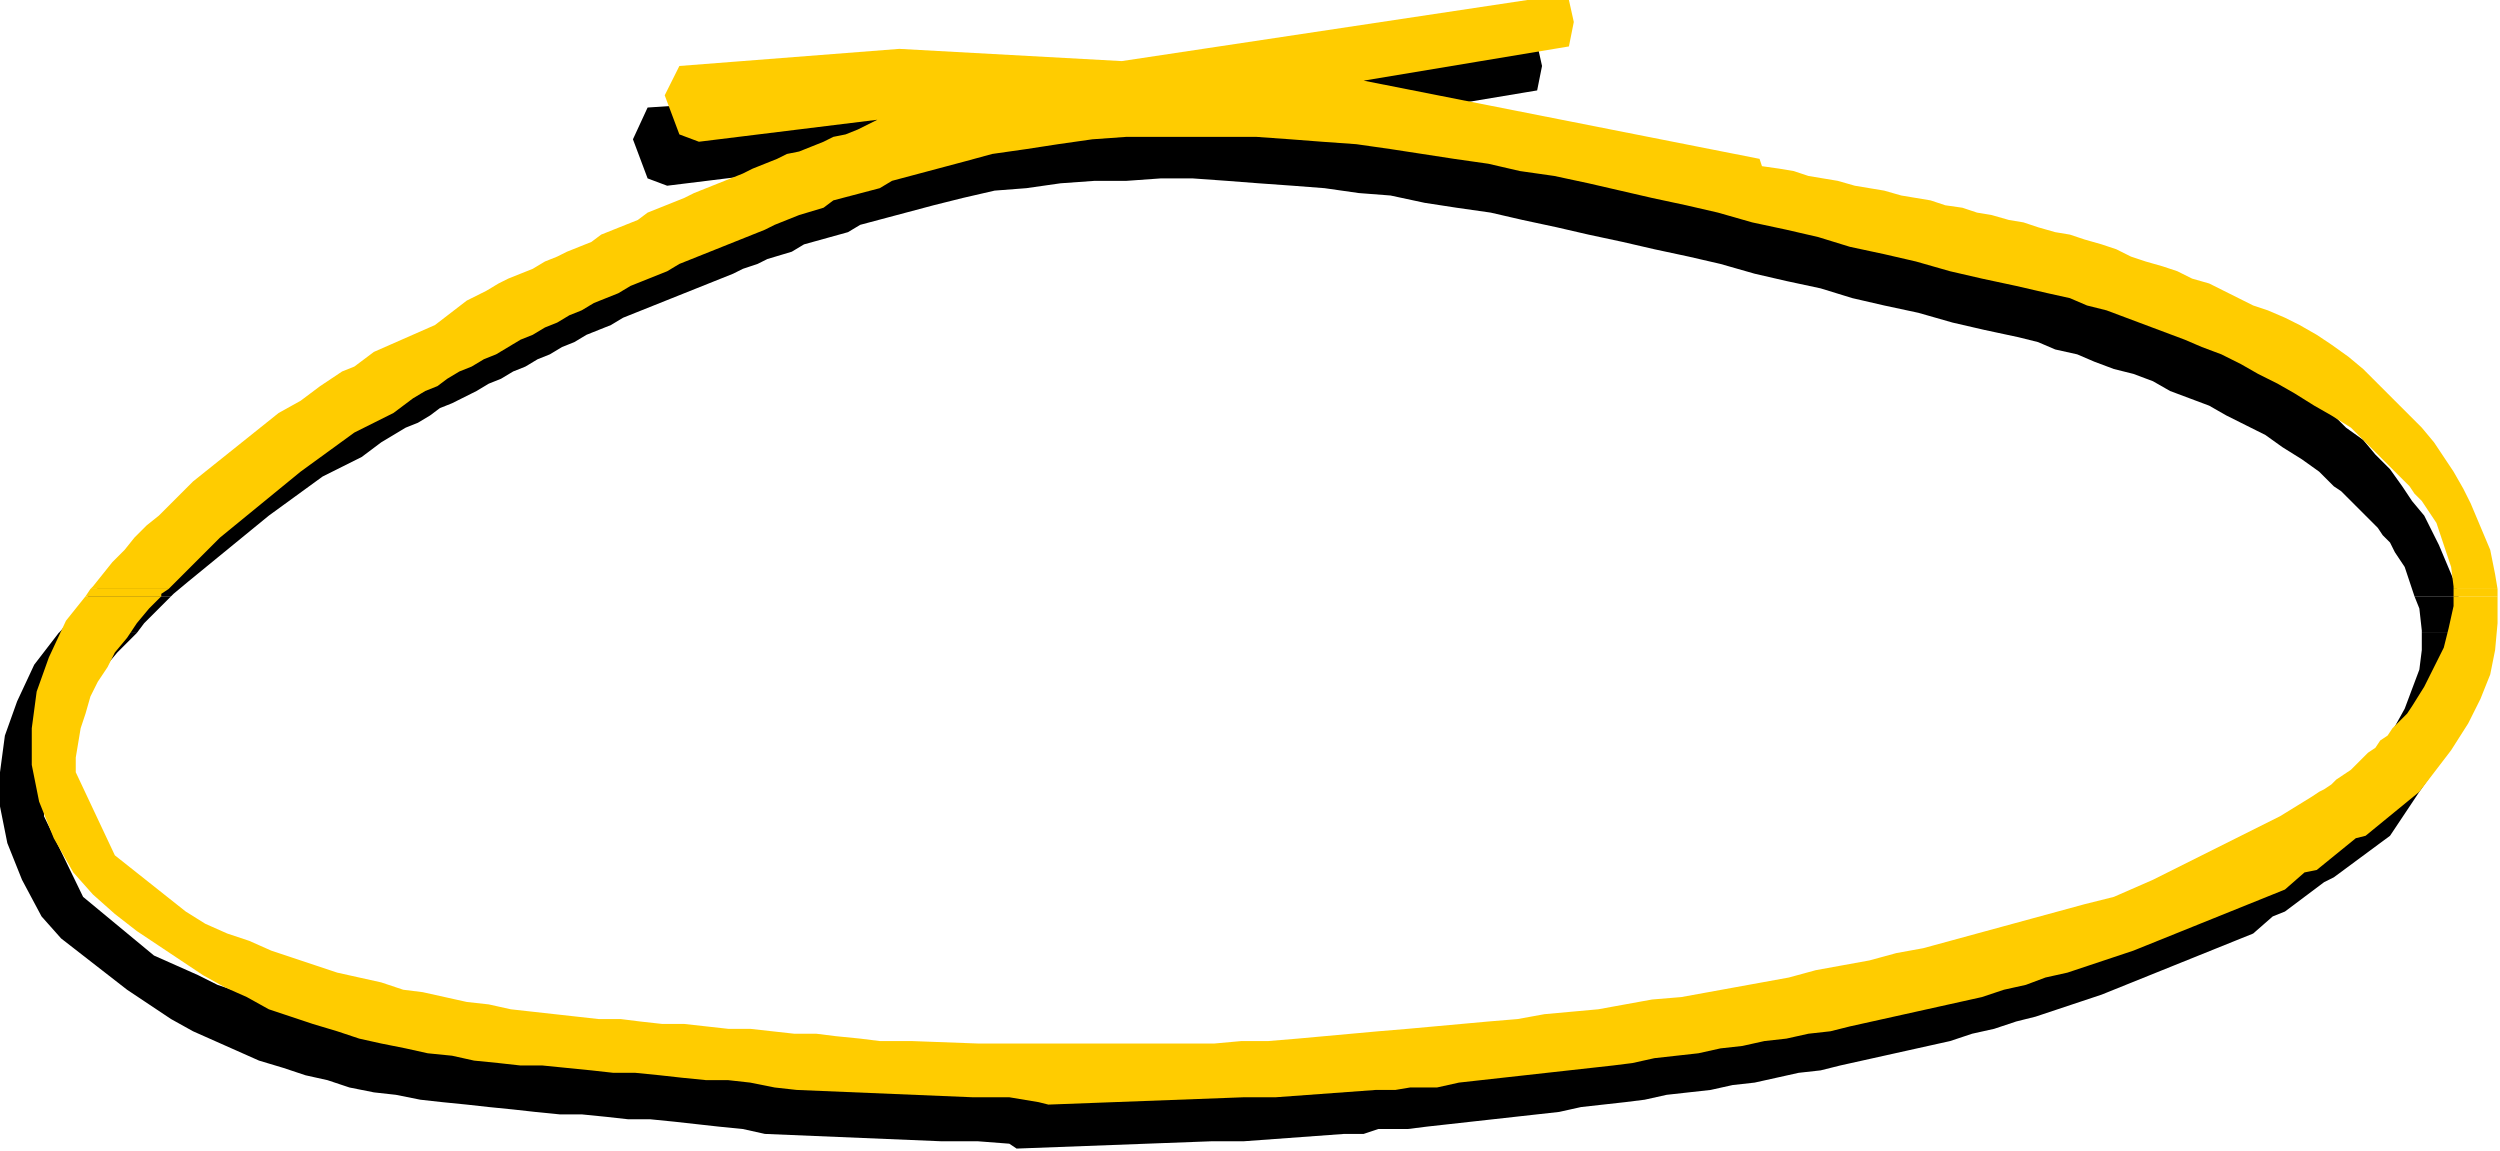
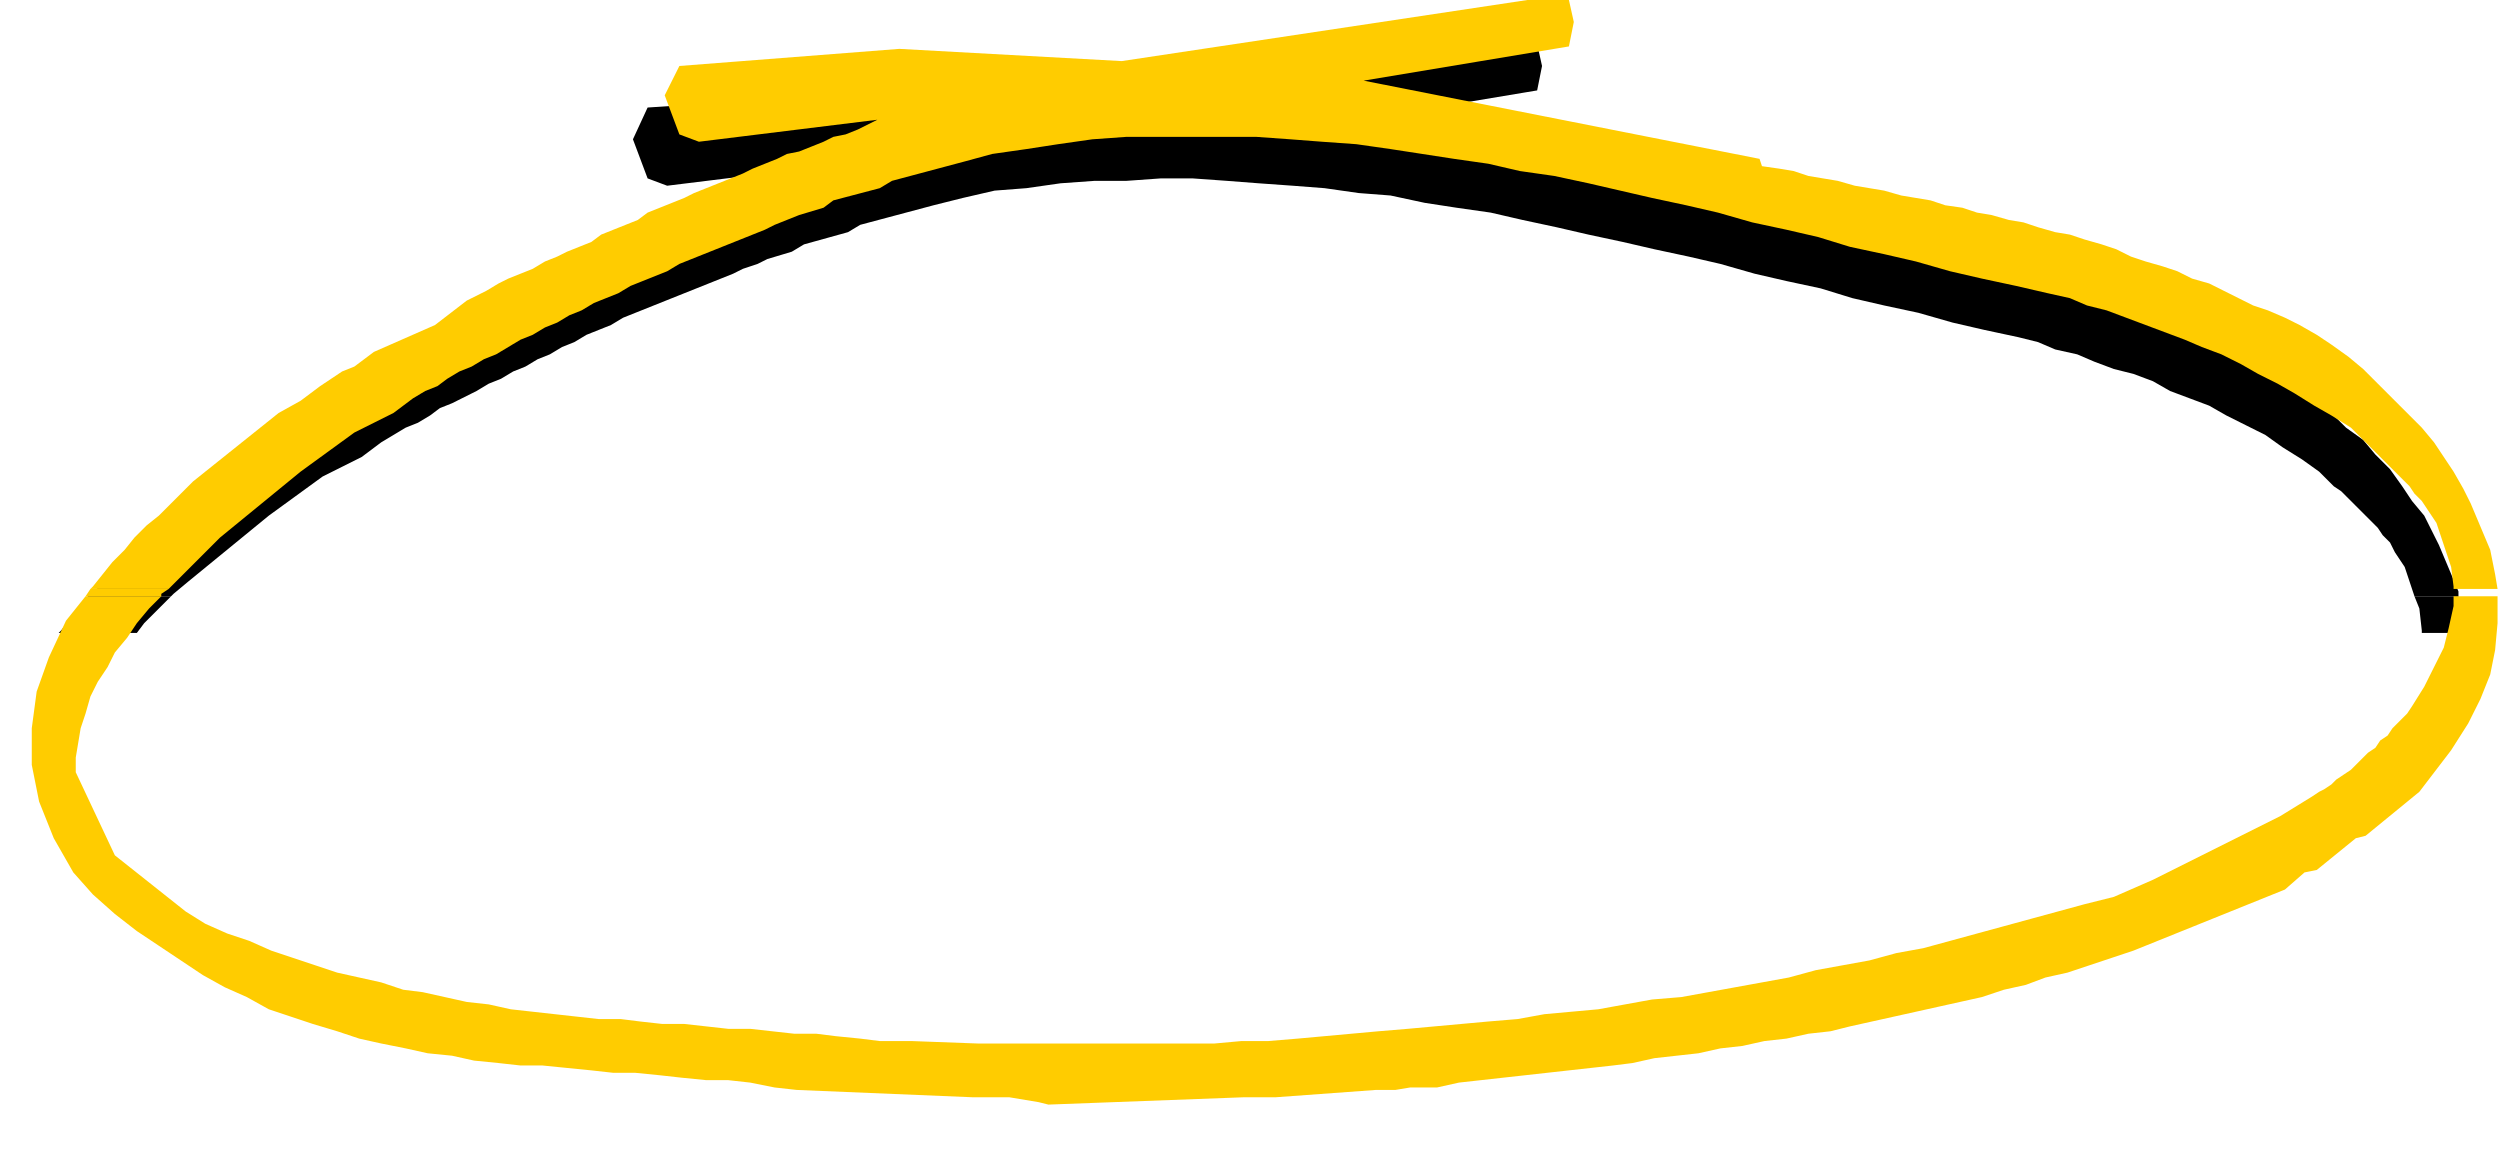
<svg xmlns="http://www.w3.org/2000/svg" xmlns:ns1="http://sodipodi.sourceforge.net/DTD/sodipodi-0.dtd" xmlns:ns2="http://www.inkscape.org/namespaces/inkscape" version="1.0" width="270.669mm" height="124.619mm" id="svg21" ns1:docname="BDROC006.WMF">
  <ns1:namedview pagecolor="#ffffff" bordercolor="#666666" borderopacity="1" objecttolerance="10" gridtolerance="10" guidetolerance="10" ns2:pageopacity="0" ns2:pageshadow="2" ns2:window-width="640" ns2:window-height="480" id="namedview23" />
  <defs id="defs3">
    <pattern id="WMFhbasepattern" patternUnits="userSpaceOnUse" width="6" height="6" x="0" y="0" />
  </defs>
  <path style="fill:#000000;fill-rule:evenodd;fill-opacity:1;stroke:none;" d="  M 36,244   L 38,243   L 42,238   L 47,233   L 52,228   L 57,224   L 62,220   L 66,215   L 71,211   L 76,207   L 81,203   L 86,199   L 91,195   L 96,191   L 101,187   L 110,182   L 118,176   L 128,169   L 132,168   L 140,161   L 165,151   L 178,141   L 186,136   L 191,134   L 196,132   L 200,130   L 205,127   L 210,125   L 215,123   L 219,121   L 224,118   L 229,116   L 234,114   L 238,112   L 243,109   L 248,107   L 253,105   L 257,103   L 262,101   L 267,99   L 272,96   L 276,94   L 281,92   L 286,90   L 291,88   L 295,87   L 300,85   L 305,83   L 310,81   L 314,79   L 319,78   L 324,76   L 329,74   L 333,73   L 338,71   L 346,67   L 273,76   L 265,73   L 259,57   L 265,44   L 356,38   L 446,43   L 612,18   L 629,18   L 631,27   L 629,37   L 545,51   L 707,82   L 708,85   L 715,87   L 721,88   L 727,89   L 733,91   L 740,92   L 746,93   L 752,95   L 758,96   L 765,97   L 771,99   L 777,100   L 784,101   L 790,103   L 796,104   L 802,106   L 809,107   L 815,109   L 821,111   L 828,112   L 834,114   L 840,116   L 847,118   L 853,120   L 859,122   L 866,124   L 872,127   L 878,129   L 884,132   L 891,134   L 897,137   L 903,140   L 909,142   L 915,145   L 922,147   L 928,151   L 935,155   L 941,159   L 948,164   L 954,169   L 960,175   L 967,180   L 972,186   L 978,192   L 983,199   L 987,205   L 992,211   L 995,217   L 998,223   L 1006,242   L 1006,244   L 988,244   L 987,241   L 986,238   L 985,235   L 984,232   L 982,229   L 980,226   L 978,222   L 975,219   L 973,216   L 970,213   L 967,210   L 964,207   L 961,204   L 958,201   L 955,199   L 952,196   L 949,193   L 942,188   L 934,183   L 927,178   L 919,174   L 911,170   L 904,166   L 896,163   L 888,160   L 881,156   L 873,153   L 865,151   L 857,148   L 850,145   L 841,143   L 834,140   L 826,138   L 812,135   L 799,132   L 785,128   L 771,125   L 758,122   L 745,118   L 731,115   L 718,112   L 704,108   L 691,105   L 677,102   L 664,99   L 650,96   L 637,93   L 623,90   L 610,87   L 596,85   L 583,83   L 569,80   L 556,79   L 542,77   L 529,76   L 515,75   L 502,74   L 488,73   L 475,73   L 461,74   L 448,74   L 434,75   L 420,77   L 407,78   L 394,81   L 382,84   L 352,92   L 347,95   L 329,100   L 324,103   L 314,106   L 310,108   L 304,110   L 300,112   L 295,114   L 290,116   L 285,118   L 280,120   L 275,122   L 270,124   L 265,126   L 260,128   L 255,130   L 250,133   L 245,135   L 240,137   L 235,140   L 230,142   L 225,145   L 220,147   L 215,150   L 210,152   L 205,155   L 200,157   L 195,160   L 191,162   L 185,165   L 180,167   L 176,170   L 171,173   L 166,175   L 161,178   L 156,181   L 148,187   L 132,195   L 110,211   L 77,238   L 71,243   L 70,244   L 36,244  z " id="path5" />
  <path style="fill:#000000;fill-rule:evenodd;fill-opacity:1;stroke:none;" d="  M 24,259   L 25,258   L 29,253   L 33,248   L 36,244   L 70,244   L 65,249   L 59,255   L 56,259   L 24,259  z " id="path7" />
  <path style="fill:#000000;fill-rule:evenodd;fill-opacity:1;stroke:none;" d="  M 991,259   L 991,258   L 990,249   L 988,244   L 1006,244   L 1008,253   L 1009,259   L 991,259  z " id="path9" />
-   <path style="fill:#000000;fill-rule:evenodd;fill-opacity:1;stroke:none;" d="  M 24,259   L 14,272   L 7,287   L 2,301   L 0,316   L 0,330   L 3,345   L 9,360   L 17,375   L 25,384   L 34,391   L 43,398   L 52,405   L 61,411   L 70,417   L 79,422   L 88,426   L 97,430   L 106,434   L 116,437   L 125,440   L 134,442   L 143,445   L 153,447   L 162,448   L 172,450   L 181,451   L 191,452   L 200,453   L 210,454   L 219,455   L 229,456   L 238,456   L 248,457   L 257,458   L 266,458   L 276,459   L 285,460   L 294,461   L 304,462   L 313,464   L 385,467   L 400,467   L 413,468   L 416,470   L 496,467   L 509,467   L 550,464   L 558,464   L 564,462   L 576,462   L 584,461   L 593,460   L 602,459   L 611,458   L 620,457   L 629,456   L 638,455   L 647,453   L 656,452   L 665,451   L 673,450   L 682,448   L 691,447   L 700,446   L 709,444   L 718,443   L 727,441   L 736,439   L 745,438   L 753,436   L 762,434   L 771,432   L 780,430   L 789,428   L 798,426   L 807,423   L 816,421   L 825,418   L 833,416   L 842,413   L 851,410   L 860,407   L 922,382   L 930,375   L 935,373   L 951,361   L 955,359   L 978,342   L 990,324   L 997,314   L 1002,303   L 1006,293   L 1008,283   L 1009,273   L 1009,263   L 1009,259   L 991,259   L 991,266   L 990,274   L 987,282   L 984,290   L 979,299   L 974,307   L 972,310   L 969,313   L 967,316   L 964,318   L 961,321   L 959,323   L 956,326   L 954,328   L 951,330   L 949,332   L 946,335   L 944,337   L 941,338   L 938,340   L 936,342   L 933,344   L 920,351   L 868,378   L 853,385   L 840,388   L 829,391   L 818,394   L 807,397   L 796,400   L 785,403   L 774,405   L 763,408   L 752,411   L 741,413   L 730,415   L 719,417   L 708,419   L 697,421   L 686,423   L 675,425   L 664,427   L 652,429   L 641,430   L 630,432   L 619,433   L 608,434   L 596,436   L 585,437   L 574,438   L 563,439   L 551,440   L 540,441   L 529,442   L 518,443   L 507,443   L 495,444   L 484,445   L 478,445   L 472,445   L 466,445   L 460,445   L 454,445   L 448,445   L 442,445   L 436,445   L 429,445   L 423,445   L 417,445   L 411,445   L 405,445   L 399,445   L 393,445   L 387,445   L 360,443   L 347,443   L 339,442   L 330,442   L 321,441   L 312,440   L 303,440   L 294,439   L 285,438   L 276,438   L 268,437   L 258,436   L 250,436   L 241,435   L 232,434   L 223,433   L 214,432   L 205,431   L 196,430   L 187,429   L 179,427   L 170,426   L 161,424   L 152,422   L 143,420   L 134,418   L 125,415   L 116,413   L 107,410   L 98,406   L 89,403   L 81,399   L 72,395   L 63,391   L 34,367   L 18,334   L 18,328   L 19,322   L 20,315   L 22,309   L 25,303   L 28,297   L 31,291   L 35,285   L 39,279   L 43,273   L 48,267   L 54,261   L 56,259   L 24,259  z " id="path11" />
  <path style="fill:#ffcc00;fill-rule:evenodd;fill-opacity:1;stroke:none;" d="  M 37,241   L 38,240   L 42,235   L 46,230   L 51,225   L 55,220   L 60,215   L 65,211   L 70,206   L 74,202   L 79,197   L 84,193   L 89,189   L 94,185   L 99,181   L 104,177   L 109,173   L 114,169   L 123,164   L 131,158   L 140,152   L 145,150   L 153,144   L 178,133   L 191,123   L 199,119   L 204,116   L 208,114   L 213,112   L 218,110   L 223,107   L 228,105   L 232,103   L 237,101   L 242,99   L 246,96   L 251,94   L 256,92   L 261,90   L 265,87   L 270,85   L 275,83   L 280,81   L 284,79   L 289,77   L 294,75   L 299,73   L 304,71   L 308,69   L 313,67   L 318,65   L 322,63   L 327,62   L 332,60   L 337,58   L 341,56   L 346,55   L 351,53   L 359,49   L 286,58   L 278,55   L 272,39   L 278,27   L 368,20   L 459,25   L 625,0   L 642,0   L 644,9   L 642,19   L 558,33   L 720,65   L 721,68   L 728,69   L 734,70   L 740,72   L 746,73   L 752,74   L 759,76   L 765,77   L 771,78   L 778,80   L 784,81   L 790,82   L 796,84   L 803,85   L 809,87   L 815,88   L 822,90   L 828,91   L 834,93   L 841,95   L 847,96   L 853,98   L 860,100   L 866,102   L 872,105   L 878,107   L 885,109   L 891,111   L 897,114   L 904,116   L 910,119   L 916,122   L 922,125   L 928,127   L 935,130   L 941,133   L 948,137   L 954,141   L 961,146   L 967,151   L 973,157   L 979,163   L 985,169   L 991,175   L 996,181   L 1000,187   L 1004,193   L 1008,200   L 1011,206   L 1019,225   L 1021,235   L 1022,241   L 1004,241   L 1004,240   L 1003,232   L 1000,223   L 999,220   L 998,217   L 997,214   L 995,211   L 993,208   L 991,205   L 988,202   L 986,199   L 983,196   L 980,193   L 977,190   L 974,187   L 971,184   L 968,181   L 965,178   L 962,175   L 954,170   L 947,166   L 939,161   L 932,157   L 924,153   L 917,149   L 909,145   L 901,142   L 894,139   L 886,136   L 878,133   L 870,130   L 862,127   L 854,125   L 847,122   L 838,120   L 825,117   L 811,114   L 798,111   L 784,107   L 771,104   L 757,101   L 744,97   L 731,94   L 717,91   L 703,87   L 690,84   L 676,81   L 663,78   L 650,75   L 636,72   L 622,70   L 609,67   L 595,65   L 582,63   L 569,61   L 555,59   L 541,58   L 528,57   L 514,56   L 501,56   L 487,56   L 474,56   L 461,56   L 447,57   L 433,59   L 420,61   L 406,63   L 395,66   L 365,74   L 360,77   L 341,82   L 337,85   L 327,88   L 322,90   L 317,92   L 313,94   L 308,96   L 303,98   L 298,100   L 293,102   L 288,104   L 283,106   L 278,108   L 273,111   L 268,113   L 263,115   L 258,117   L 253,120   L 248,122   L 243,124   L 238,127   L 233,129   L 228,132   L 223,134   L 218,137   L 213,139   L 208,142   L 203,145   L 198,147   L 193,150   L 188,152   L 183,155   L 179,158   L 174,160   L 169,163   L 161,169   L 145,177   L 123,193   L 90,220   L 84,226   L 78,232   L 72,238   L 69,241   L 37,241  z " id="path13" />
  <path style="fill:#ffcc00;fill-rule:evenodd;fill-opacity:1;stroke:none;" d="  M 35,244   L 37,241   L 69,241   L 66,243   L 66,244   L 35,244  z " id="path15" />
-   <path style="fill:#ffcc00;fill-rule:evenodd;fill-opacity:1;stroke:none;" d="  M 1004,244   L 1004,241   L 1022,241   L 1022,244   L 1004,244  z " id="path17" />
  <path style="fill:#ffcc00;fill-rule:evenodd;fill-opacity:1;stroke:none;" d="  M 35,244   L 27,254   L 20,269   L 15,283   L 13,298   L 13,313   L 16,328   L 22,343   L 30,357   L 38,366   L 47,374   L 56,381   L 65,387   L 74,393   L 83,399   L 92,404   L 101,408   L 110,413   L 119,416   L 128,419   L 138,422   L 147,425   L 156,427   L 166,429   L 175,431   L 185,432   L 194,434   L 204,435   L 213,436   L 222,436   L 232,437   L 242,438   L 251,439   L 260,439   L 270,440   L 279,441   L 289,442   L 298,442   L 307,443   L 317,445   L 326,446   L 398,449   L 413,449   L 425,451   L 429,452   L 509,449   L 522,449   L 563,446   L 571,446   L 577,445   L 588,445   L 597,443   L 606,442   L 615,441   L 624,440   L 633,439   L 642,438   L 651,437   L 660,436   L 668,435   L 677,433   L 686,432   L 695,431   L 704,429   L 713,428   L 722,426   L 731,425   L 740,423   L 749,422   L 757,420   L 766,418   L 775,416   L 784,414   L 793,412   L 802,410   L 811,408   L 820,405   L 829,403   L 837,400   L 846,398   L 855,395   L 864,392   L 873,389   L 935,364   L 943,357   L 948,356   L 964,343   L 968,342   L 990,324   L 1003,307   L 1010,296   L 1015,286   L 1019,276   L 1021,266   L 1022,255   L 1022,245   L 1022,244   L 1004,244   L 1004,248   L 1002,257   L 1000,265   L 996,273   L 992,281   L 987,289   L 985,292   L 982,295   L 979,298   L 977,301   L 974,303   L 972,306   L 969,308   L 967,310   L 964,313   L 962,315   L 959,317   L 956,319   L 954,321   L 951,323   L 949,324   L 946,326   L 933,334   L 881,360   L 865,367   L 853,370   L 842,373   L 831,376   L 820,379   L 809,382   L 798,385   L 787,388   L 776,390   L 765,393   L 754,395   L 743,397   L 732,400   L 721,402   L 710,404   L 699,406   L 688,408   L 676,409   L 665,411   L 654,413   L 643,414   L 632,415   L 621,417   L 609,418   L 598,419   L 587,420   L 576,421   L 564,422   L 553,423   L 542,424   L 531,425   L 519,426   L 508,426   L 497,427   L 491,427   L 485,427   L 479,427   L 473,427   L 467,427   L 461,427   L 454,427   L 448,427   L 442,427   L 436,427   L 430,427   L 424,427   L 418,427   L 412,427   L 406,427   L 400,427   L 373,426   L 360,426   L 352,425   L 342,424   L 334,423   L 325,423   L 316,422   L 307,421   L 298,421   L 289,420   L 280,419   L 271,419   L 262,418   L 254,417   L 245,417   L 236,416   L 227,415   L 218,414   L 209,413   L 200,411   L 191,410   L 182,408   L 173,406   L 165,405   L 156,402   L 147,400   L 138,398   L 129,395   L 120,392   L 111,389   L 102,385   L 93,382   L 84,378   L 76,373   L 47,350   L 31,316   L 31,310   L 32,304   L 33,298   L 35,292   L 37,285   L 40,279   L 44,273   L 47,267   L 52,261   L 56,255   L 61,249   L 66,244   L 35,244  z " id="path19" />
</svg>